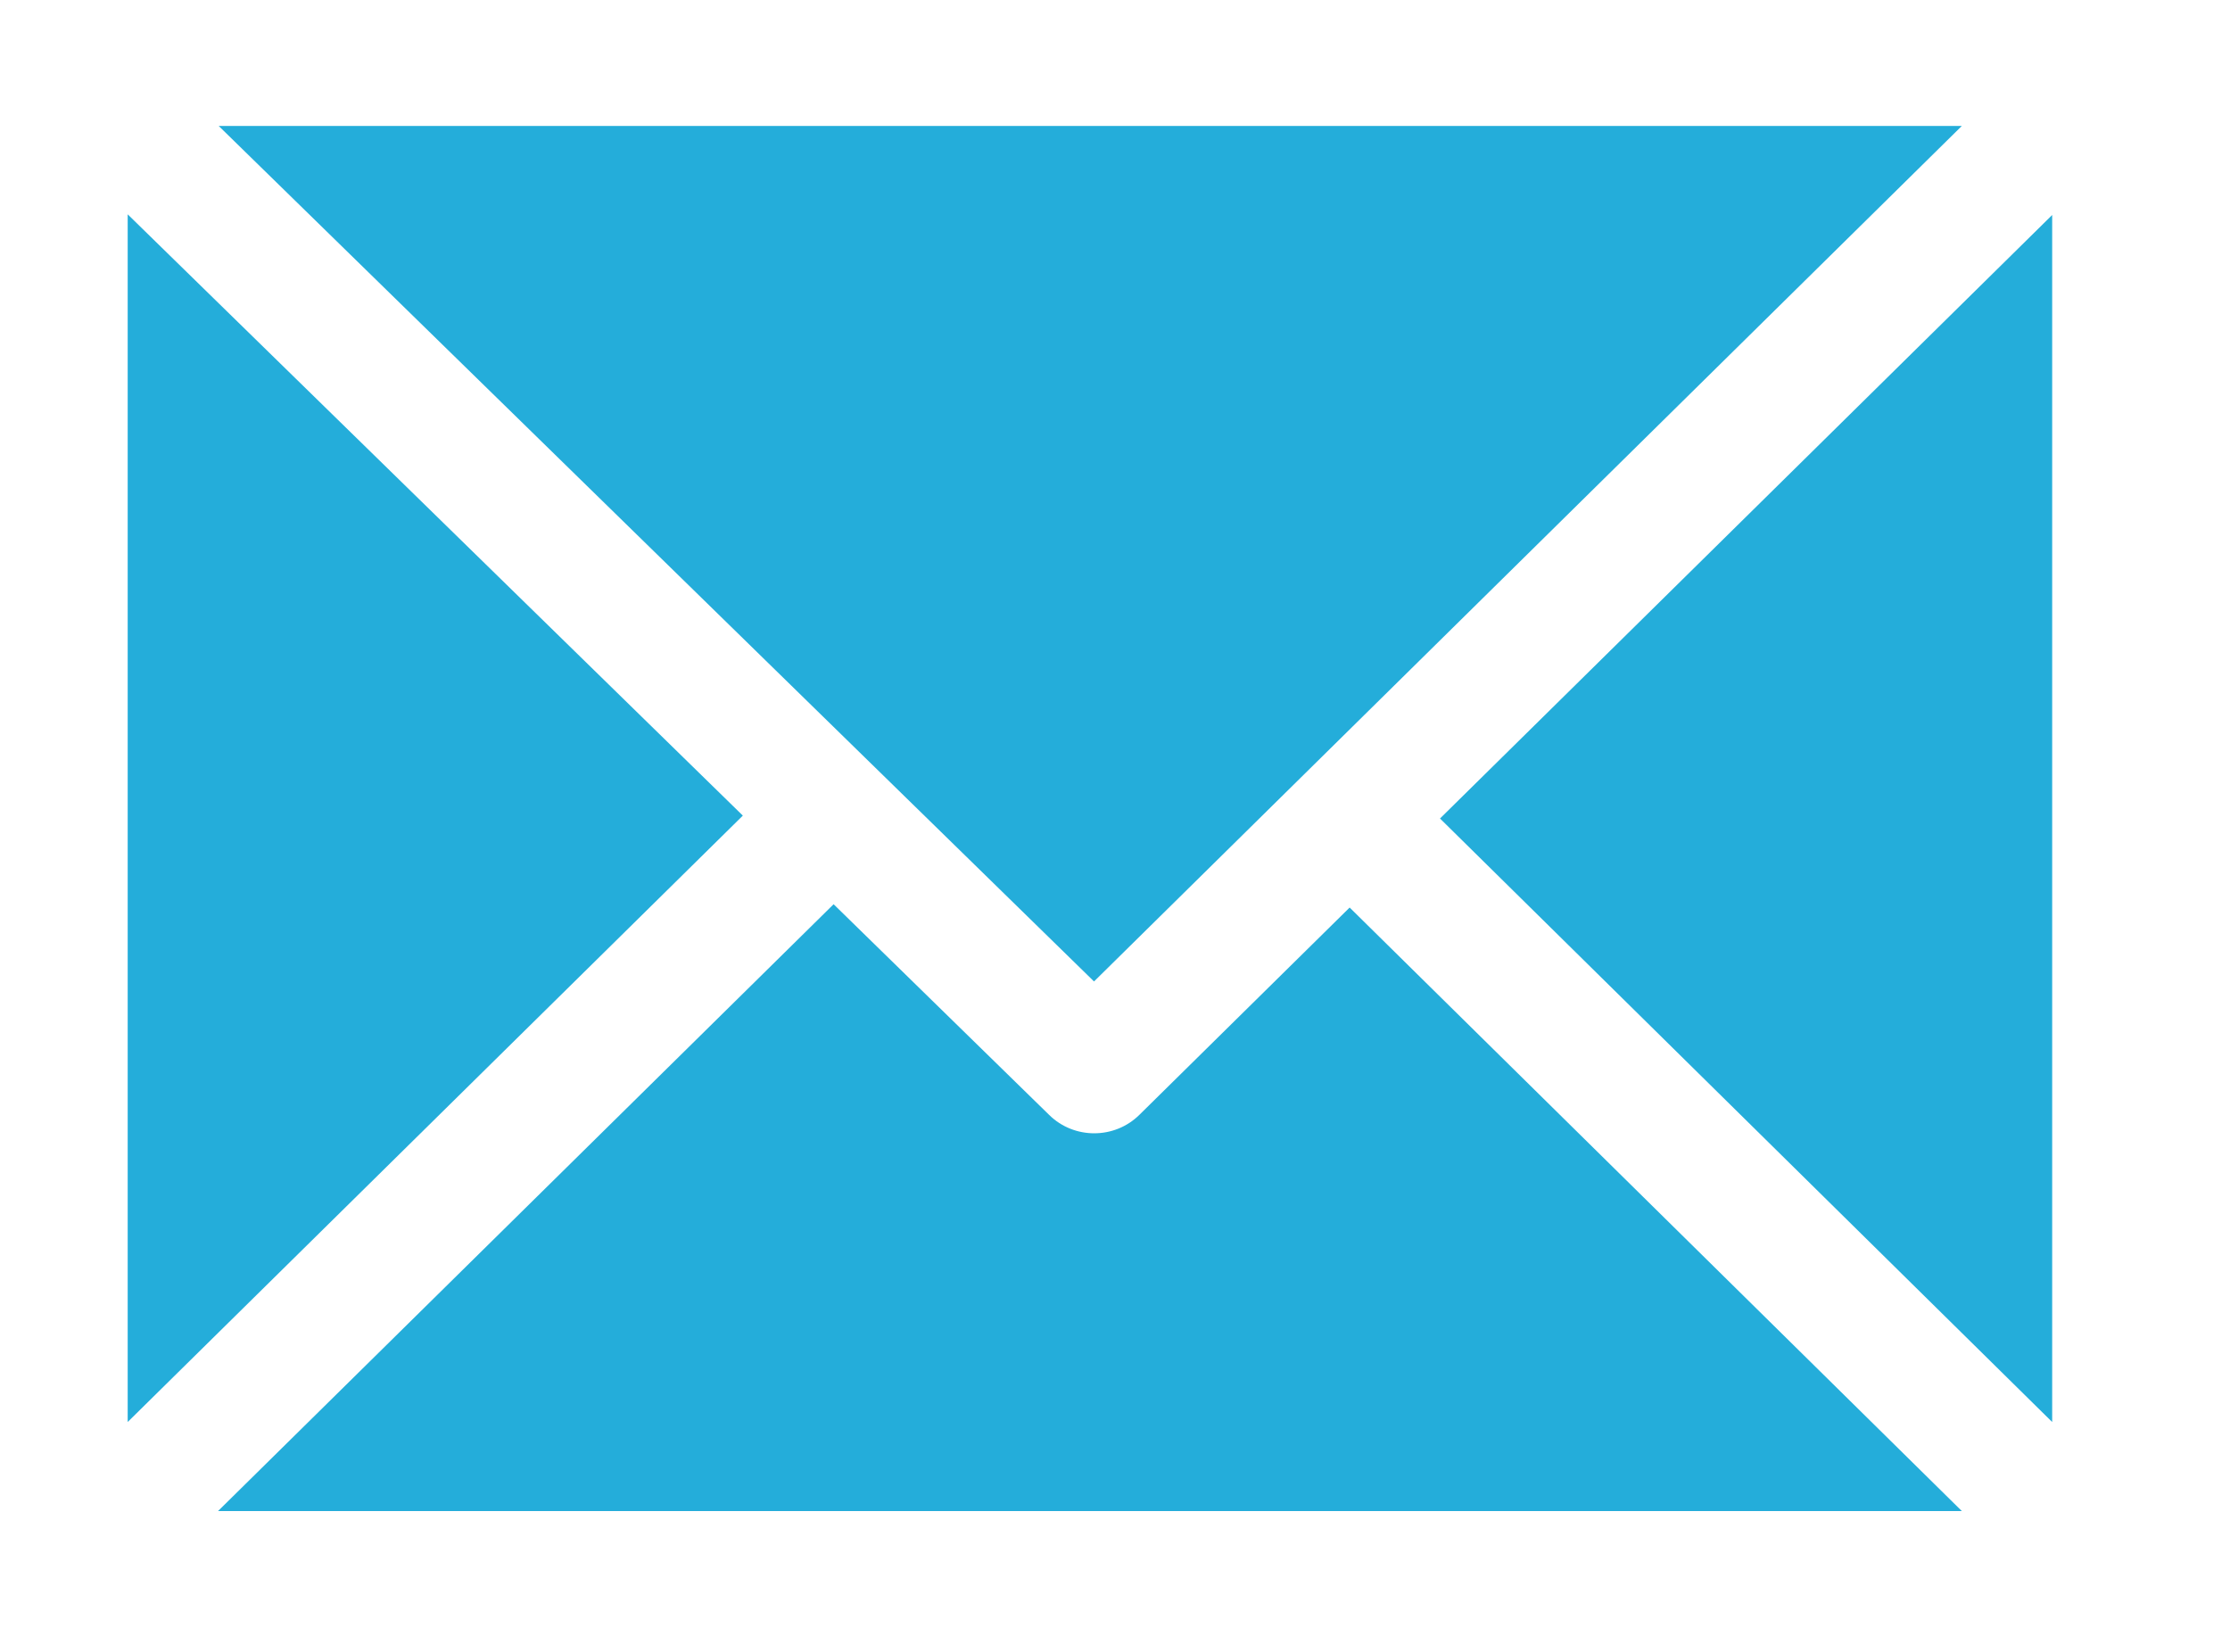
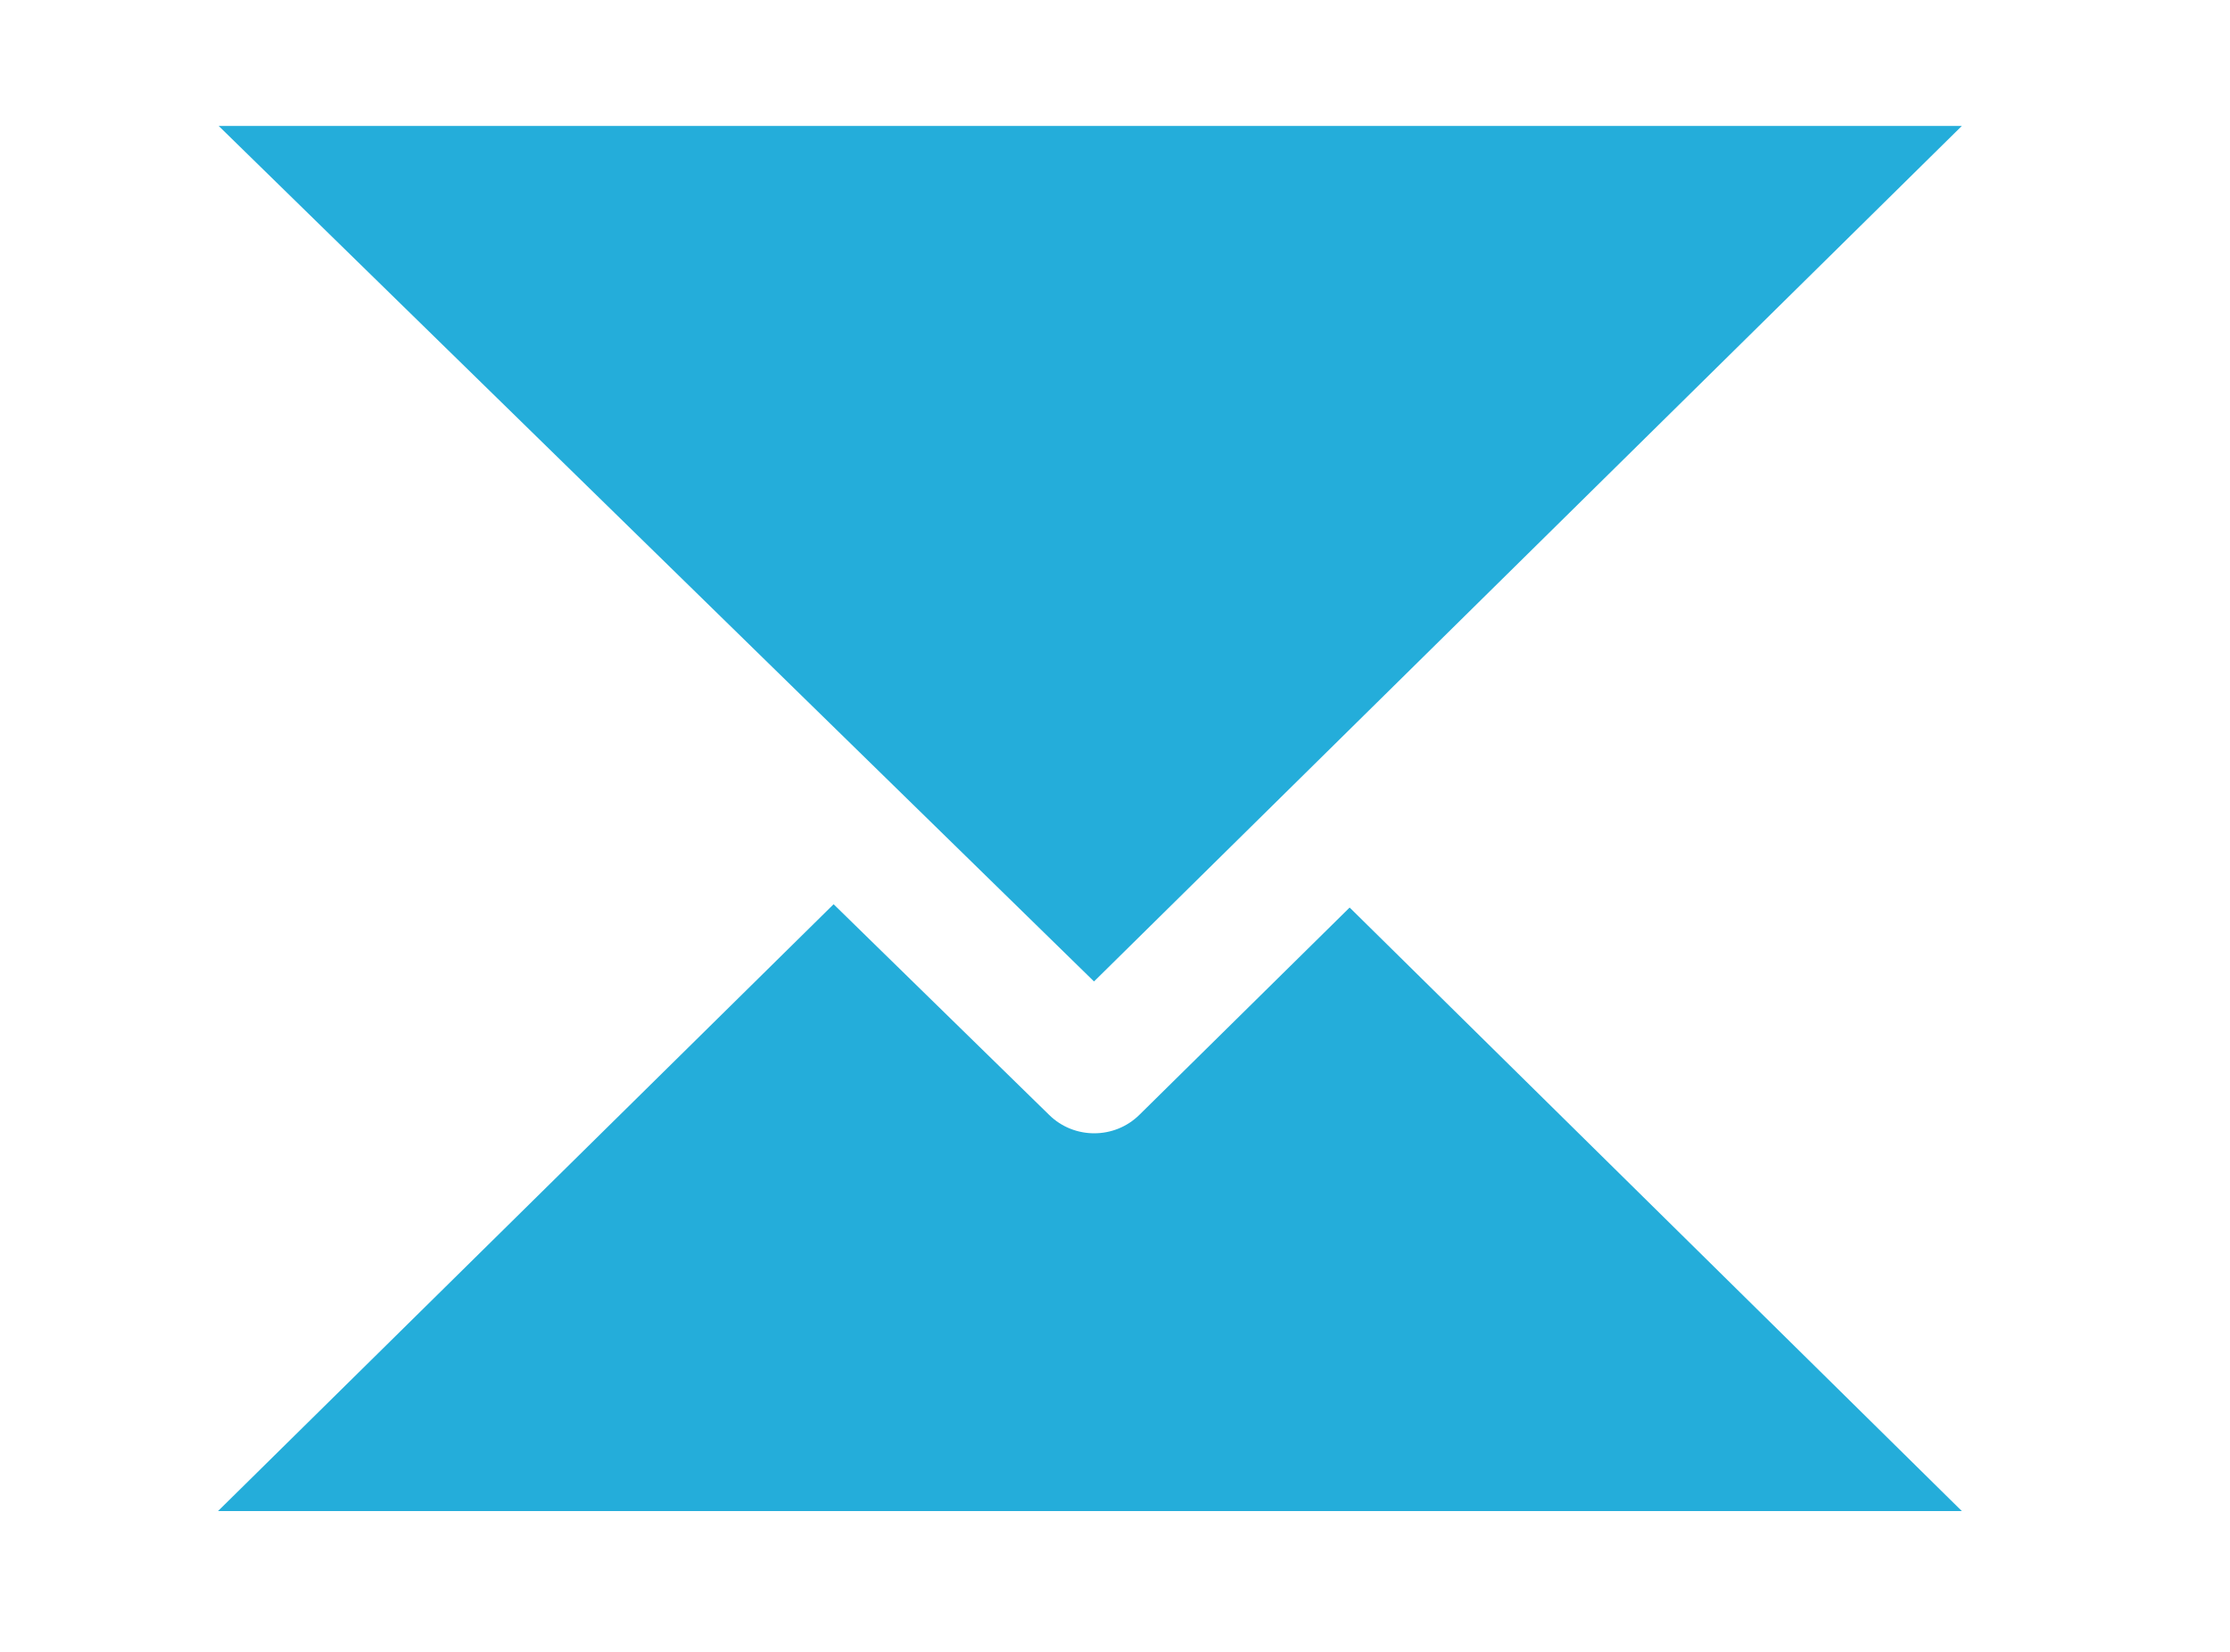
<svg xmlns="http://www.w3.org/2000/svg" width="27" height="20" viewBox="0 0 27 20" fill="none">
  <path d="M23.753 1.525L13.246 11.883L2.648 1.525H23.753Z" fill="#24ADDA" />
  <path d="M2.64 18.295L10.093 10.948L12.704 13.5C13.006 13.796 13.494 13.795 13.795 13.498L16.341 10.988L23.753 18.295H2.64Z" fill="#24ADDA" />
-   <path d="M24.847 17.217L17.435 9.91L24.847 2.603V17.217Z" fill="#24ADDA" />
-   <path d="M1.546 17.217V2.595L8.994 9.875L1.546 17.217Z" fill="#24ADDA" />
</svg>